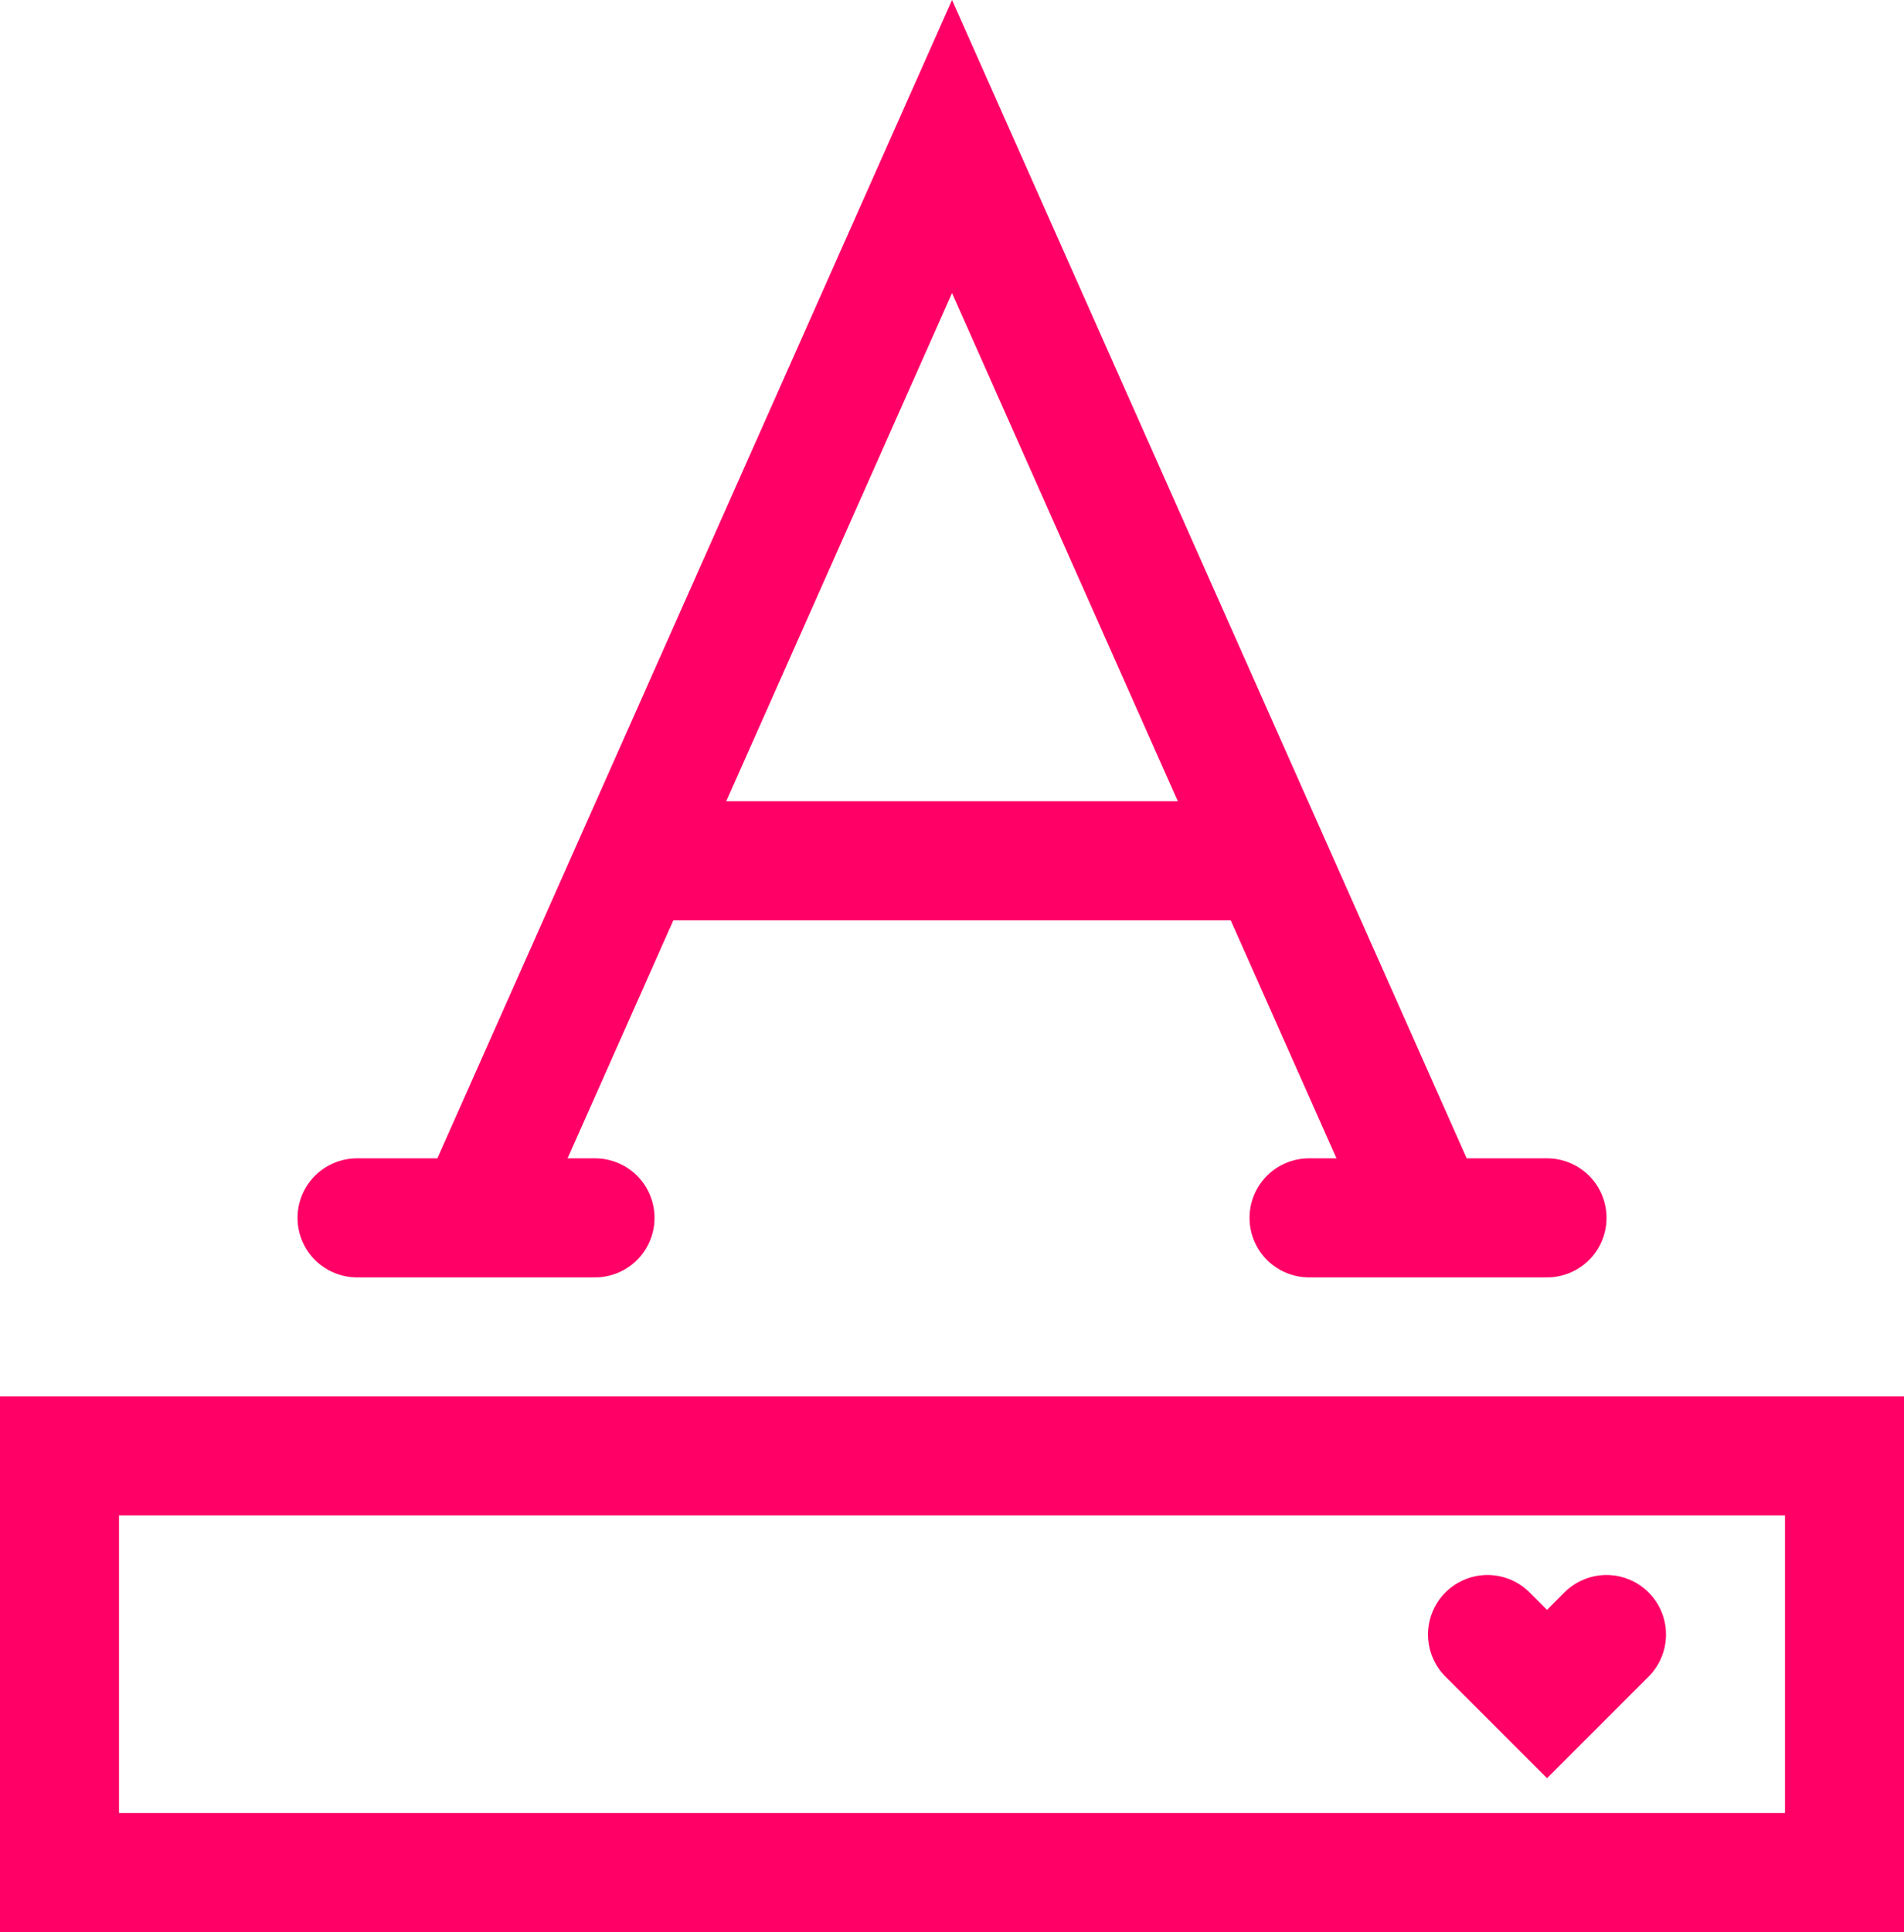
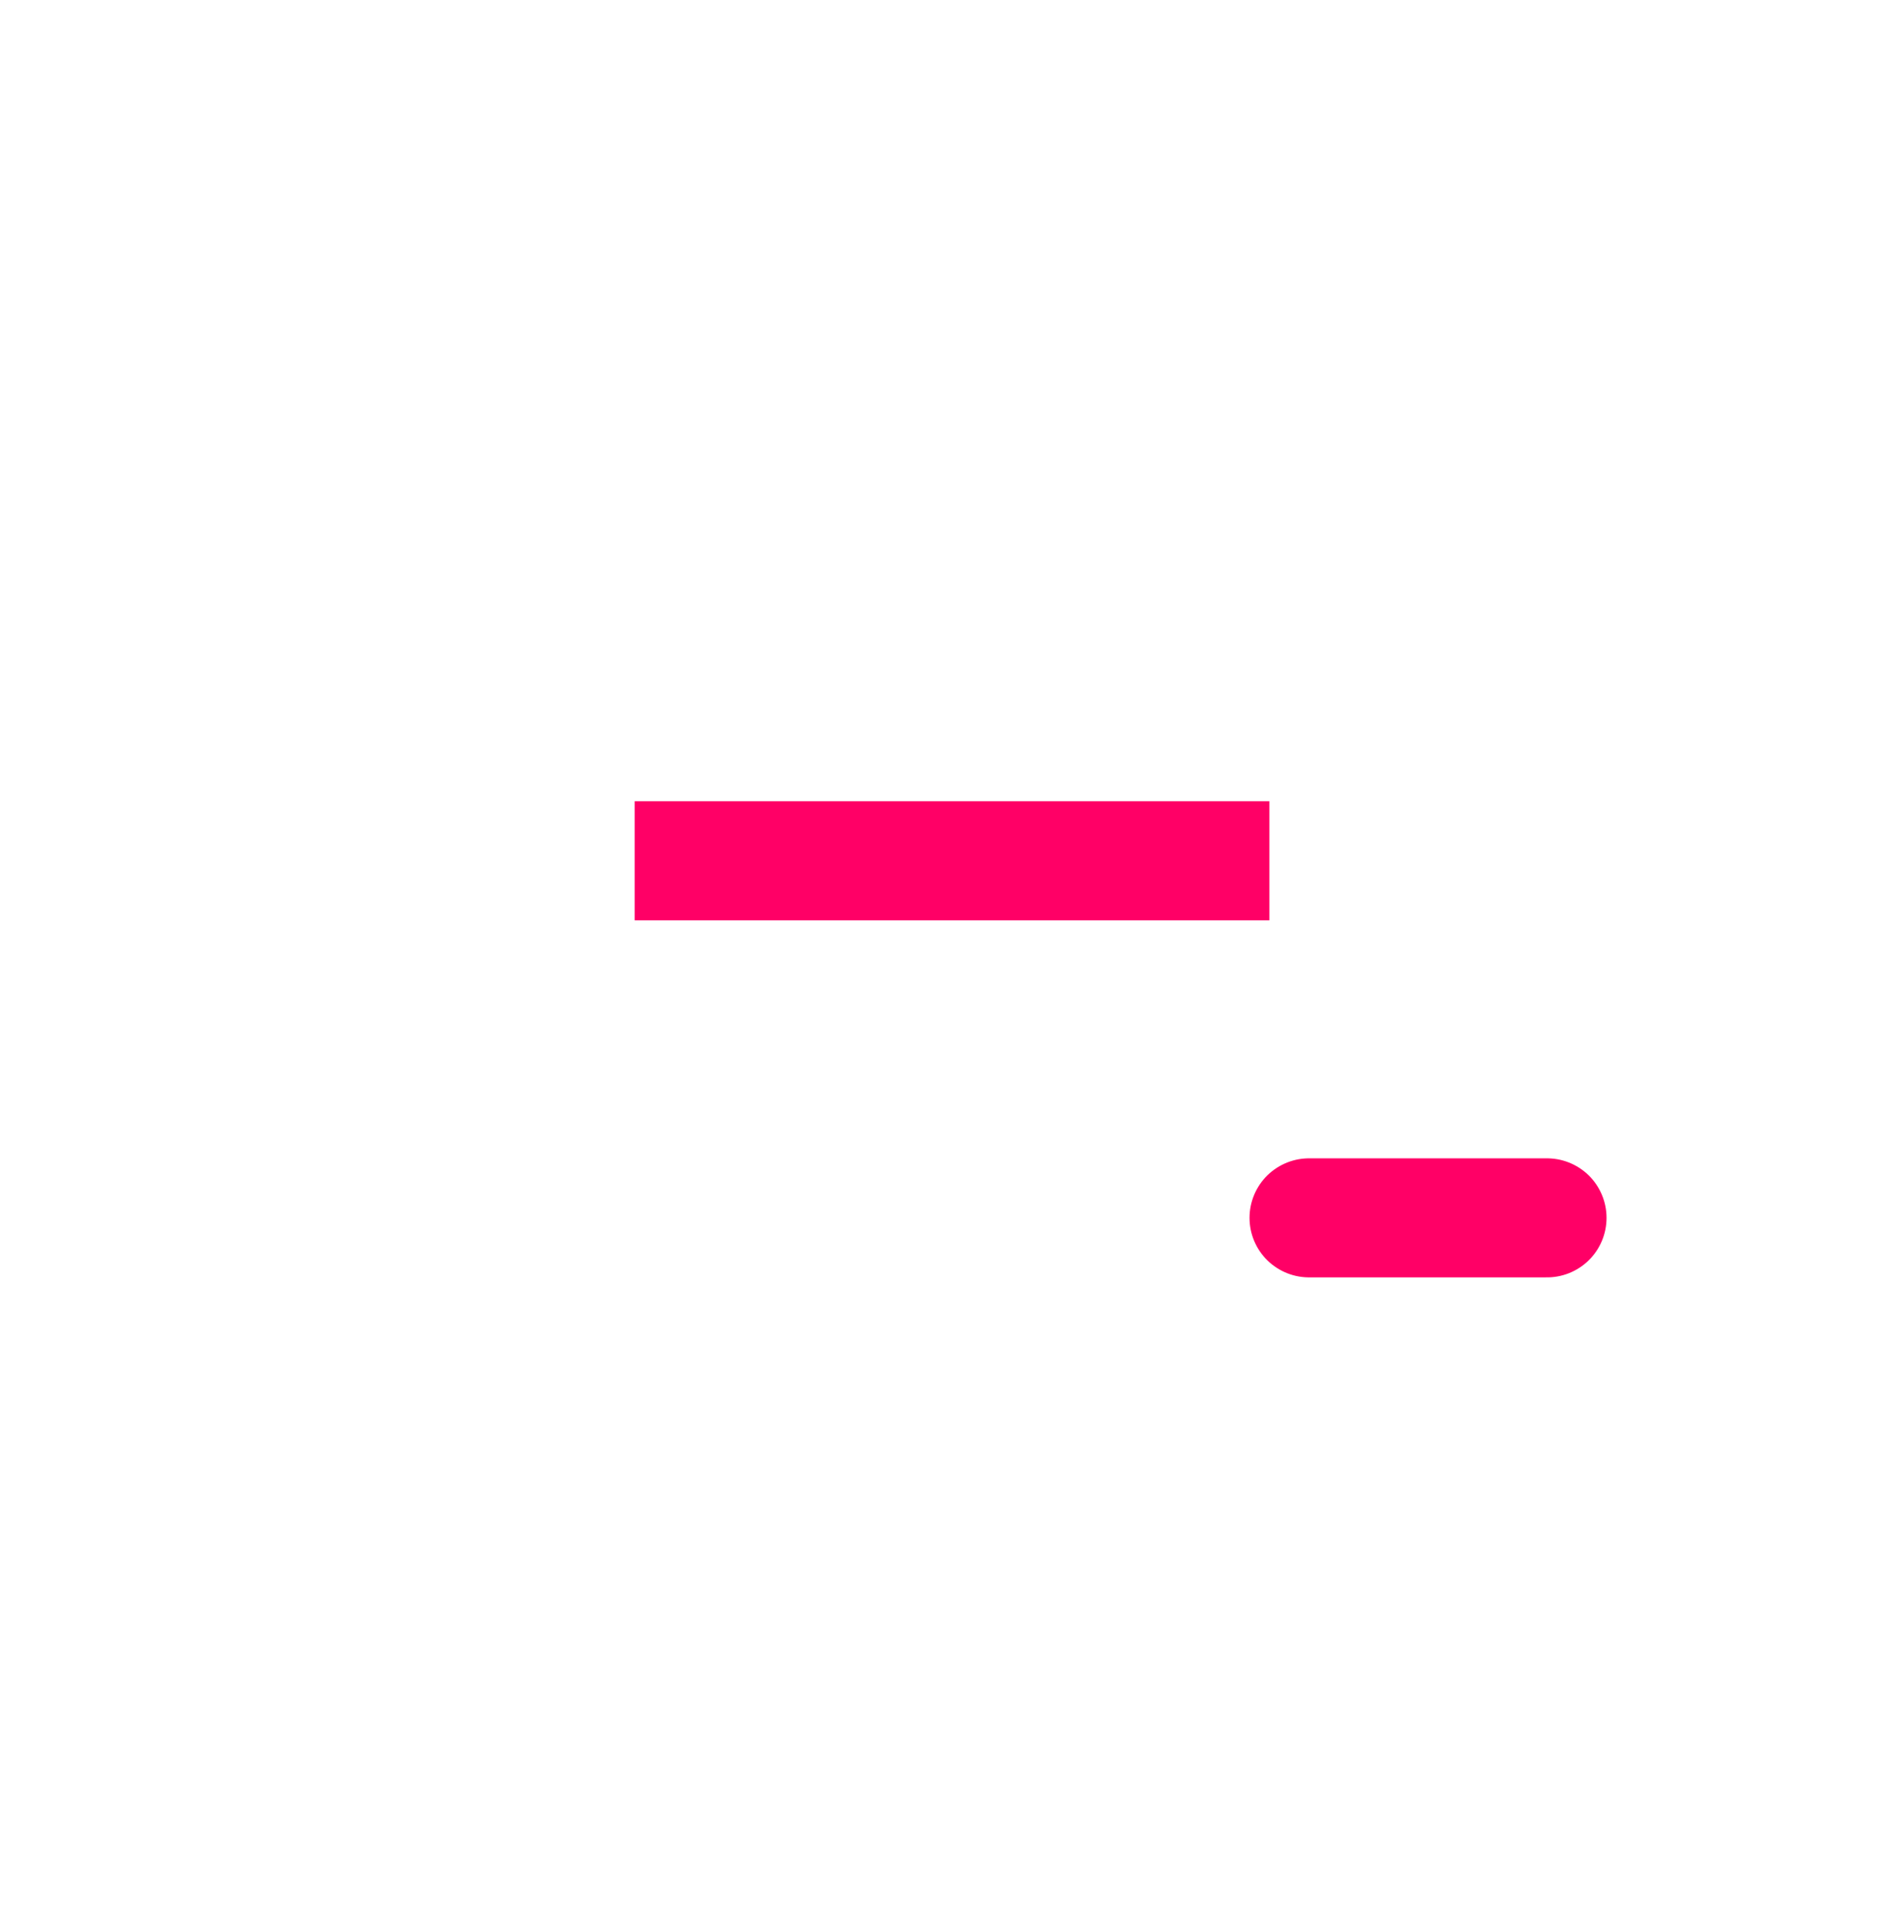
<svg xmlns="http://www.w3.org/2000/svg" width="64" height="64.923" viewBox="0 0 64 64.923">
  <g transform="translate(-905.15 -2209.6)">
-     <line x2="8" transform="translate(917.151 2250.524)" fill="none" stroke="#f06" stroke-linecap="round" stroke-miterlimit="10" stroke-width="4" />
    <line x2="8" transform="translate(949.151 2250.524)" fill="none" stroke="#f06" stroke-linecap="round" stroke-miterlimit="10" stroke-width="4" />
-     <path d="M921.151,2250.524l16-36,16,36" fill="none" stroke="#f06" stroke-miterlimit="10" stroke-width="4" />
    <line x2="21.334" transform="translate(926.484 2238.524)" fill="none" stroke="#f06" stroke-miterlimit="10" stroke-width="4" />
-     <rect width="60" height="14" transform="translate(907.15 2258.523)" fill="none" stroke="#f06" stroke-miterlimit="10" stroke-width="4" />
-     <path d="M959.15,2264.525l-2,2-2-2" fill="none" stroke="#f06" stroke-linecap="round" stroke-miterlimit="10" stroke-width="4" />
  </g>
</svg>